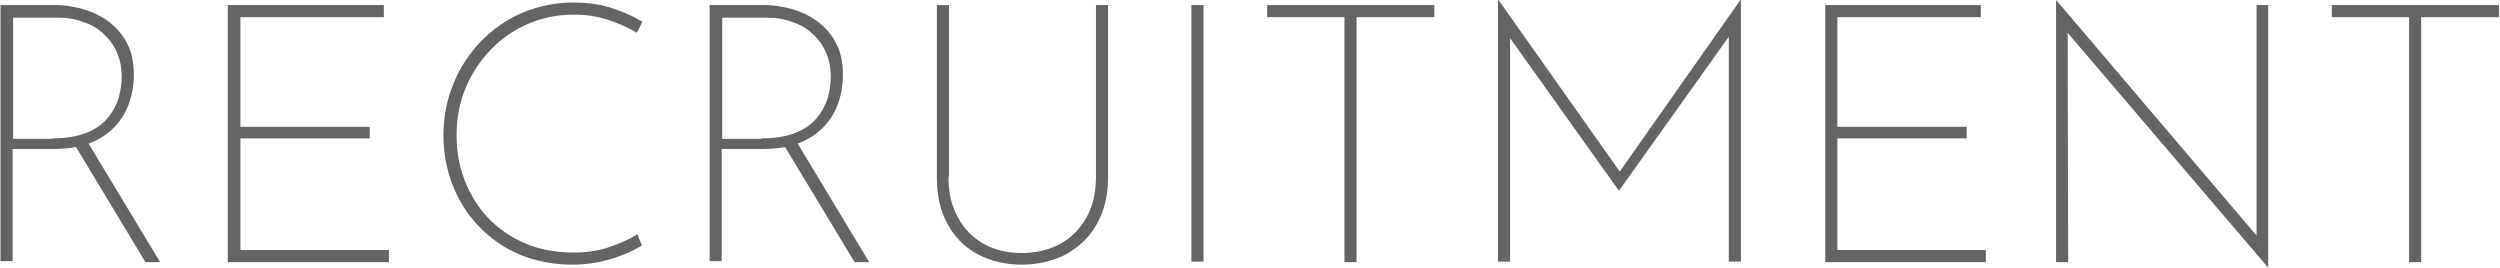
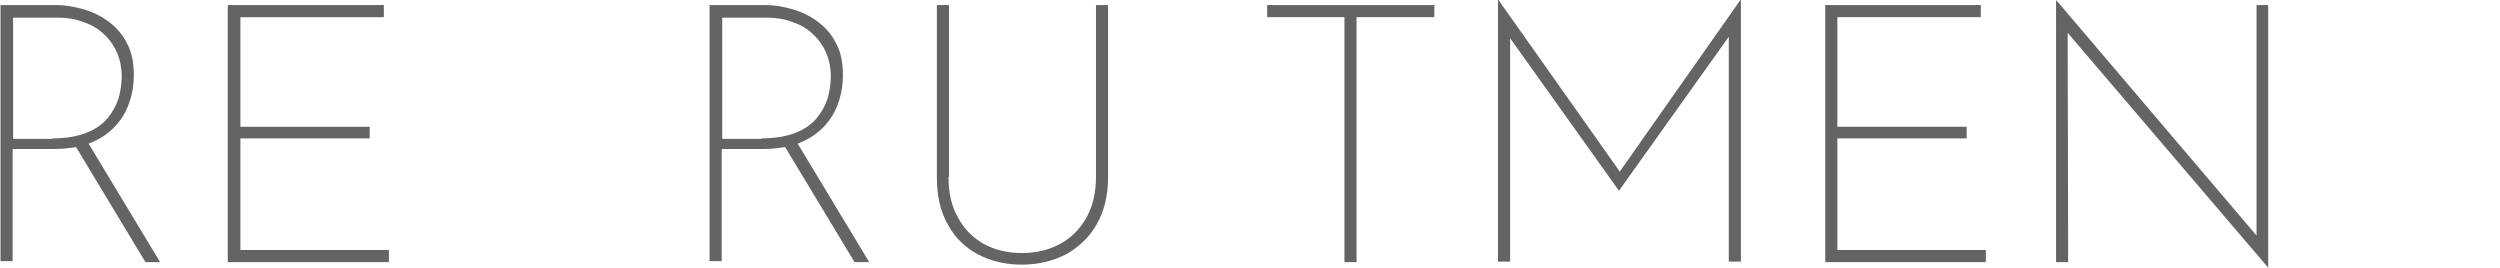
<svg xmlns="http://www.w3.org/2000/svg" version="1.1" id="レイヤー_1" x="0px" y="0px" viewBox="0 0 495 53" enable-background="new 0 0 495 53" xml:space="preserve">
  <g>
    <g>
      <path fill="#646464" d="M11.2,1c1.7,0,3.4,0.3,5.2,0.8c1.8,0.5,3.5,1.3,5,2.4c1.5,1.1,2.8,2.5,3.7,4.3c1,1.8,1.4,3.9,1.4,6.4    c0,1.9-0.3,3.7-0.9,5.4c-0.6,1.8-1.5,3.3-2.8,4.7c-1.3,1.4-2.9,2.5-4.9,3.3c-2,0.8-4.5,1.2-7.4,1.2h-8v22.2H0.1V1H11.2z     M10.4,27.4c2.7,0,4.9-0.4,6.7-1.1c1.8-0.7,3.2-1.7,4.2-2.9c1-1.2,1.7-2.5,2.2-4c0.4-1.5,0.6-2.9,0.6-4.3c0-1.6-0.3-3.2-0.9-4.6    c-0.6-1.4-1.5-2.7-2.6-3.7c-1.1-1.1-2.5-1.9-4-2.4c-1.5-0.6-3.2-0.9-5-0.9H2.6v24H10.4z M17.4,28.2l14.3,23.7h-2.9L14.5,28.2H17.4    z" />
      <path fill="#646464" d="M45.1,1H76v2.4H47.6v21.7h25.6v2.3H47.6v22.1H77v2.4H45.1V1z" />
-       <path fill="#646464" d="M127.1,48.6c-1.2,0.7-2.4,1.4-3.9,1.9c-1.4,0.6-3,1-4.6,1.4c-1.7,0.3-3.4,0.5-5.2,0.5    c-3.9,0-7.4-0.7-10.5-2c-3.1-1.3-5.8-3.2-8.1-5.6c-2.3-2.4-4-5.1-5.2-8.2c-1.2-3.1-1.8-6.4-1.8-9.8c0-3.7,0.7-7.1,2-10.3    c1.3-3.2,3.2-6,5.5-8.4c2.4-2.4,5.1-4.3,8.2-5.6c3.1-1.3,6.5-2,10.1-2c2.5,0,5,0.3,7.2,1c2.3,0.7,4.4,1.6,6.4,2.8l-1.1,2.2    c-1.8-1.1-3.7-1.9-5.8-2.6c-2.1-0.7-4.3-1-6.7-1c-3.2,0-6.2,0.6-9,1.8c-2.8,1.2-5.3,2.9-7.4,5.1c-2.1,2.2-3.8,4.7-5,7.6    c-1.2,2.9-1.8,6-1.8,9.3c0,3.2,0.5,6.2,1.6,9c1.1,2.8,2.6,5.3,4.7,7.5c2,2.1,4.5,3.8,7.3,5c2.8,1.2,6,1.8,9.6,1.8    c2.4,0,4.7-0.3,6.8-1c2.1-0.7,4-1.5,5.8-2.6L127.1,48.6z" />
      <path fill="#646464" d="M151.6,1c1.7,0,3.4,0.3,5.2,0.8c1.8,0.5,3.5,1.3,5,2.4c1.5,1.1,2.8,2.5,3.7,4.3c1,1.8,1.4,3.9,1.4,6.4    c0,1.9-0.3,3.7-0.9,5.4c-0.6,1.8-1.5,3.3-2.8,4.7c-1.3,1.4-2.9,2.5-4.9,3.3c-2,0.8-4.5,1.2-7.4,1.2h-8v22.2h-2.4V1H151.6z     M150.8,27.4c2.7,0,4.9-0.4,6.7-1.1c1.8-0.7,3.2-1.7,4.2-2.9c1-1.2,1.7-2.5,2.2-4c0.4-1.5,0.6-2.9,0.6-4.3c0-1.6-0.3-3.2-0.9-4.6    c-0.6-1.4-1.5-2.7-2.6-3.7c-1.1-1.1-2.5-1.9-4-2.4c-1.5-0.6-3.2-0.9-5-0.9H143v24H150.8z M157.8,28.2l14.3,23.7h-2.9l-14.3-23.7    H157.8z" />
      <path fill="#646464" d="M187.8,35c0,3.2,0.6,5.9,1.9,8.1c1.2,2.3,3,4,5.1,5.2c2.2,1.2,4.7,1.8,7.5,1.8c2.8,0,5.4-0.6,7.6-1.8    c2.2-1.2,3.9-2.9,5.2-5.2c1.3-2.3,1.9-5,1.9-8.1V1h2.4v34.1c0,3.7-0.8,6.8-2.3,9.4c-1.5,2.6-3.6,4.5-6.1,5.9c-2.6,1.3-5.5,2-8.7,2    s-6.1-0.7-8.6-2c-2.5-1.3-4.6-3.3-6-5.9c-1.5-2.6-2.2-5.7-2.2-9.4V1h2.4V35z" />
-       <path fill="#646464" d="M235.9,1h2.4v50.8h-2.4V1z" />
      <path fill="#646464" d="M250.9,1H284v2.4h-15.4v48.5h-2.4V3.4h-15.3V1z" />
      <path fill="#646464" d="M296.6,51.9V0h0.1l24.6,34.8l-1.1-0.1L344.6,0h0.1v51.8h-2.4v-46l0.2,1.2l-21.9,30.7h-0.1L298.6,7l0.4-1.1    v45.9H296.6z" />
      <path fill="#646464" d="M361.4,1h30.8v2.4h-28.4v21.7h25.6v2.3h-25.6v22.1h29.4v2.4h-31.8V1z" />
      <path fill="#646464" d="M449.1,53L408.8,5.8l0.6-0.7l0.1,46.8h-2.4V0.1h0.1l40.5,47.6l-0.9,0.1V1h2.3L449.1,53L449.1,53z" />
-       <path fill="#646464" d="M461.7,1h33.1v2.4h-15.4v48.5H477V3.4h-15.3V1z" />
    </g>
  </g>
</svg>